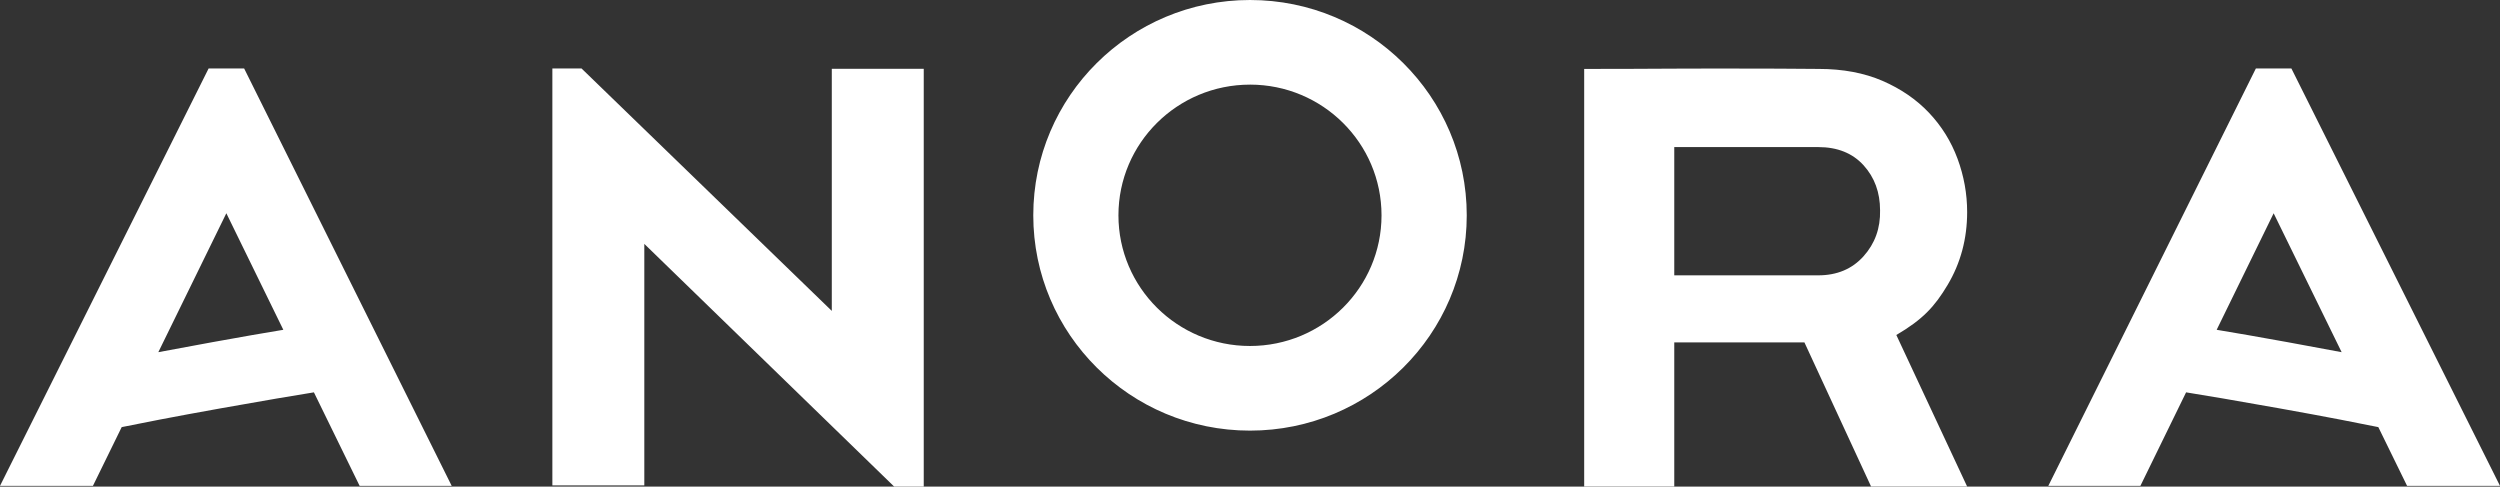
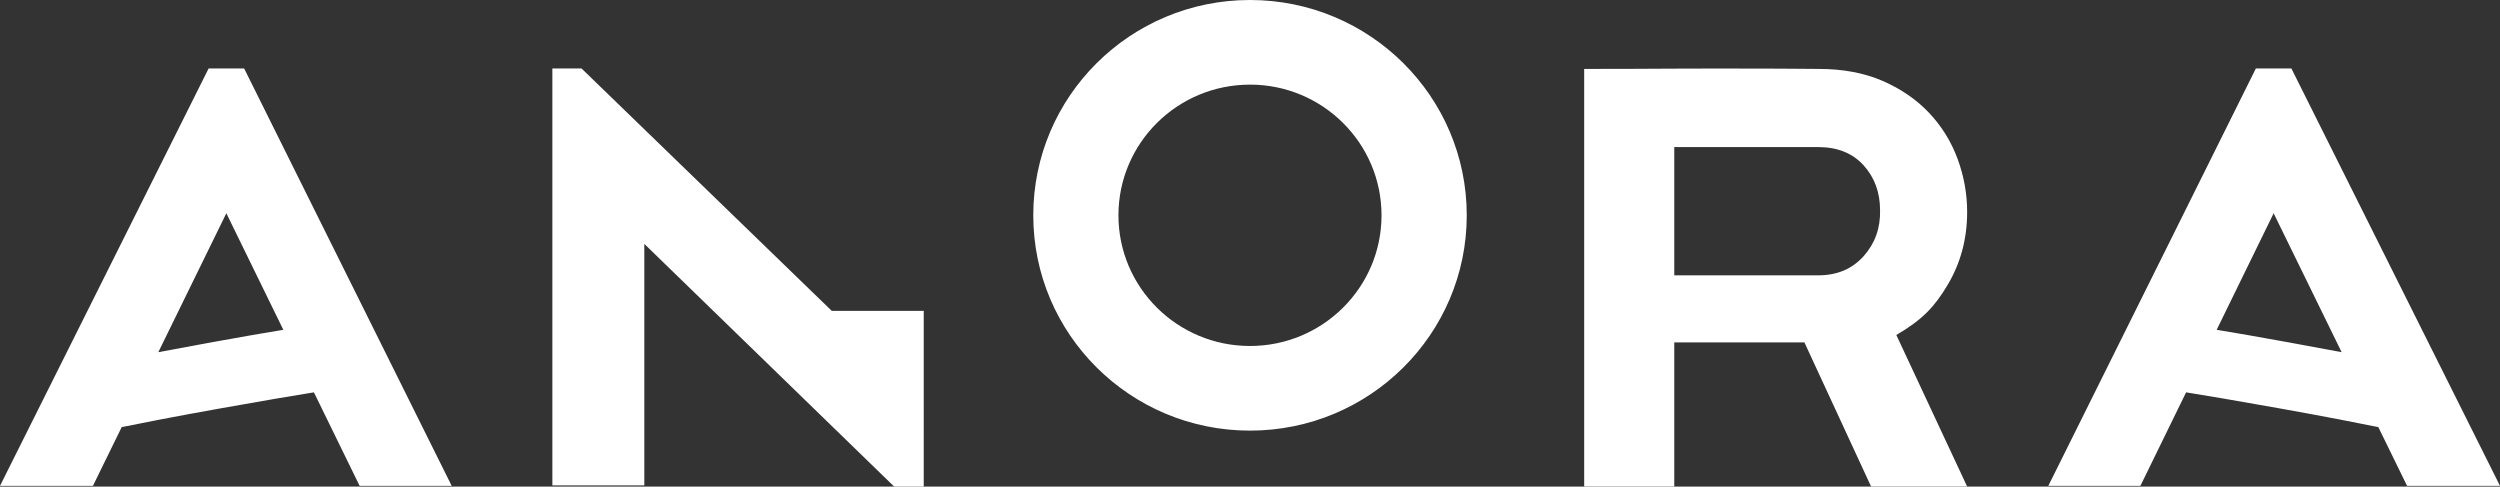
<svg xmlns="http://www.w3.org/2000/svg" width="149" height="29" viewBox="0 0 149 29">
  <rect x="0" y="0" width="149" height="29" fill="#333333" stroke="none" />
  <g fill="none" fill-rule="evenodd">
    <g fill="#FFF">
      <g>
        <g>
-           <path d="M111.068 15.272c-.68.759-1.581 1.138-2.702 1.138h-8.58V8.766h8.58c1.145 0 2.045.362 2.702 1.084.656.724.984 1.618.984 2.685.024 1.066-.304 1.979-.984 2.737M34.66 4.081l14.915 14.448V4.1h5.48V29h-1.763L38.401 14.535V28.93h-5.48V4.08h1.739zm68.149.004c2.075 0 4.474.009 5.593.023 1.431 0 2.696.237 3.794.71 1.096.476 2.022 1.11 2.773 1.904.751.794 1.318 1.706 1.7 2.737.381 1.031.573 2.092.573 3.182 0 1.589-.388 3.035-1.163 4.338-.776 1.303-1.495 2.07-3.058 2.987l4.22 9.03h-5.725l-3.973-8.59h-7.757v8.59h-5.369V4.108c1.79 0 3.573-.005 5.351-.017.519-.004 1.317-.006 2.232-.006zm33.758-.004L149 28.958h-5.538l-1.714-3.502c-1.085-.222-3.052-.61-5.94-1.126-2.634-.472-4.403-.767-5.517-.946l-2.724 5.574h-5.488L134.45 4.08h2.117zm-122.016 0l12.37 24.877h-5.487l-2.725-5.574c-1.114.18-2.883.474-5.518.946-2.887.516-4.854.904-5.938 1.126l-1.715 3.502H0L12.434 4.08h2.117zM74.5 0c7.133 0 12.918 5.745 12.918 12.833 0 7.087-5.785 12.832-12.919 12.832S61.583 19.92 61.583 12.833C61.583 5.745 67.366 0 74.5 0zm61.01 12.71l-3.396 6.946c1.06.175 2.452.414 4.208.734 1.261.23 2.337.43 3.24.6l-4.053-8.28zm-122.02 0l-4.054 8.28c.904-.17 1.98-.37 3.24-.6 1.757-.32 3.149-.559 4.21-.734l-3.396-6.947zm61.01-7.666c-4.33 0-7.841 3.487-7.841 7.789 0 4.3 3.51 7.788 7.84 7.788s7.84-3.487 7.84-7.788c0-4.302-3.51-7.79-7.84-7.79z" transform="translate(-160 -24) translate(160) translate(0 24)" />
+           <path d="M111.068 15.272c-.68.759-1.581 1.138-2.702 1.138h-8.58V8.766h8.58c1.145 0 2.045.362 2.702 1.084.656.724.984 1.618.984 2.685.024 1.066-.304 1.979-.984 2.737M34.66 4.081l14.915 14.448h5.48V29h-1.763L38.401 14.535V28.93h-5.48V4.08h1.739zm68.149.004c2.075 0 4.474.009 5.593.023 1.431 0 2.696.237 3.794.71 1.096.476 2.022 1.11 2.773 1.904.751.794 1.318 1.706 1.7 2.737.381 1.031.573 2.092.573 3.182 0 1.589-.388 3.035-1.163 4.338-.776 1.303-1.495 2.07-3.058 2.987l4.22 9.03h-5.725l-3.973-8.59h-7.757v8.59h-5.369V4.108c1.79 0 3.573-.005 5.351-.017.519-.004 1.317-.006 2.232-.006zm33.758-.004L149 28.958h-5.538l-1.714-3.502c-1.085-.222-3.052-.61-5.94-1.126-2.634-.472-4.403-.767-5.517-.946l-2.724 5.574h-5.488L134.45 4.08h2.117zm-122.016 0l12.37 24.877h-5.487l-2.725-5.574c-1.114.18-2.883.474-5.518.946-2.887.516-4.854.904-5.938 1.126l-1.715 3.502H0L12.434 4.08h2.117zM74.5 0c7.133 0 12.918 5.745 12.918 12.833 0 7.087-5.785 12.832-12.919 12.832S61.583 19.92 61.583 12.833C61.583 5.745 67.366 0 74.5 0zm61.01 12.71l-3.396 6.946c1.06.175 2.452.414 4.208.734 1.261.23 2.337.43 3.24.6l-4.053-8.28zm-122.02 0l-4.054 8.28c.904-.17 1.98-.37 3.24-.6 1.757-.32 3.149-.559 4.21-.734l-3.396-6.947zm61.01-7.666c-4.33 0-7.841 3.487-7.841 7.789 0 4.3 3.51 7.788 7.84 7.788s7.84-3.487 7.84-7.788c0-4.302-3.51-7.79-7.84-7.79z" transform="translate(-160 -24) translate(160) translate(0 24)" />
        </g>
      </g>
    </g>
  </g>
</svg>